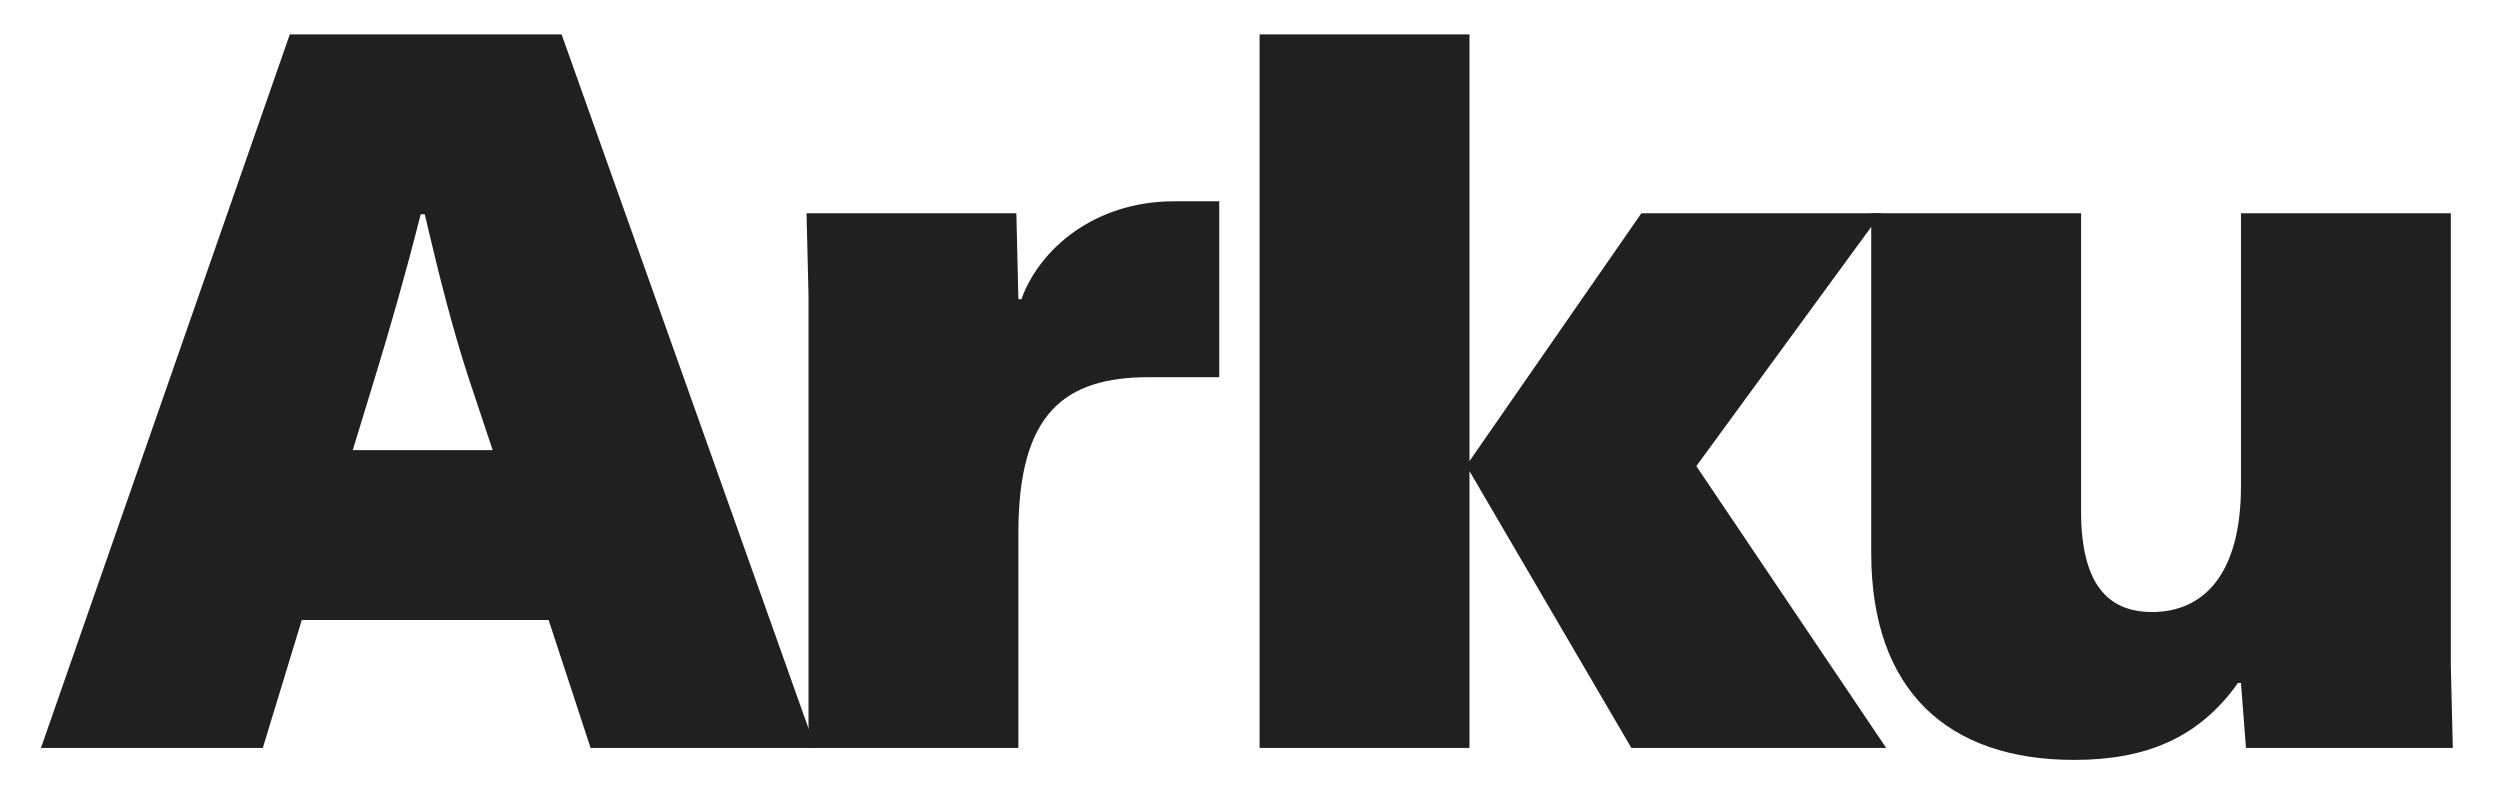
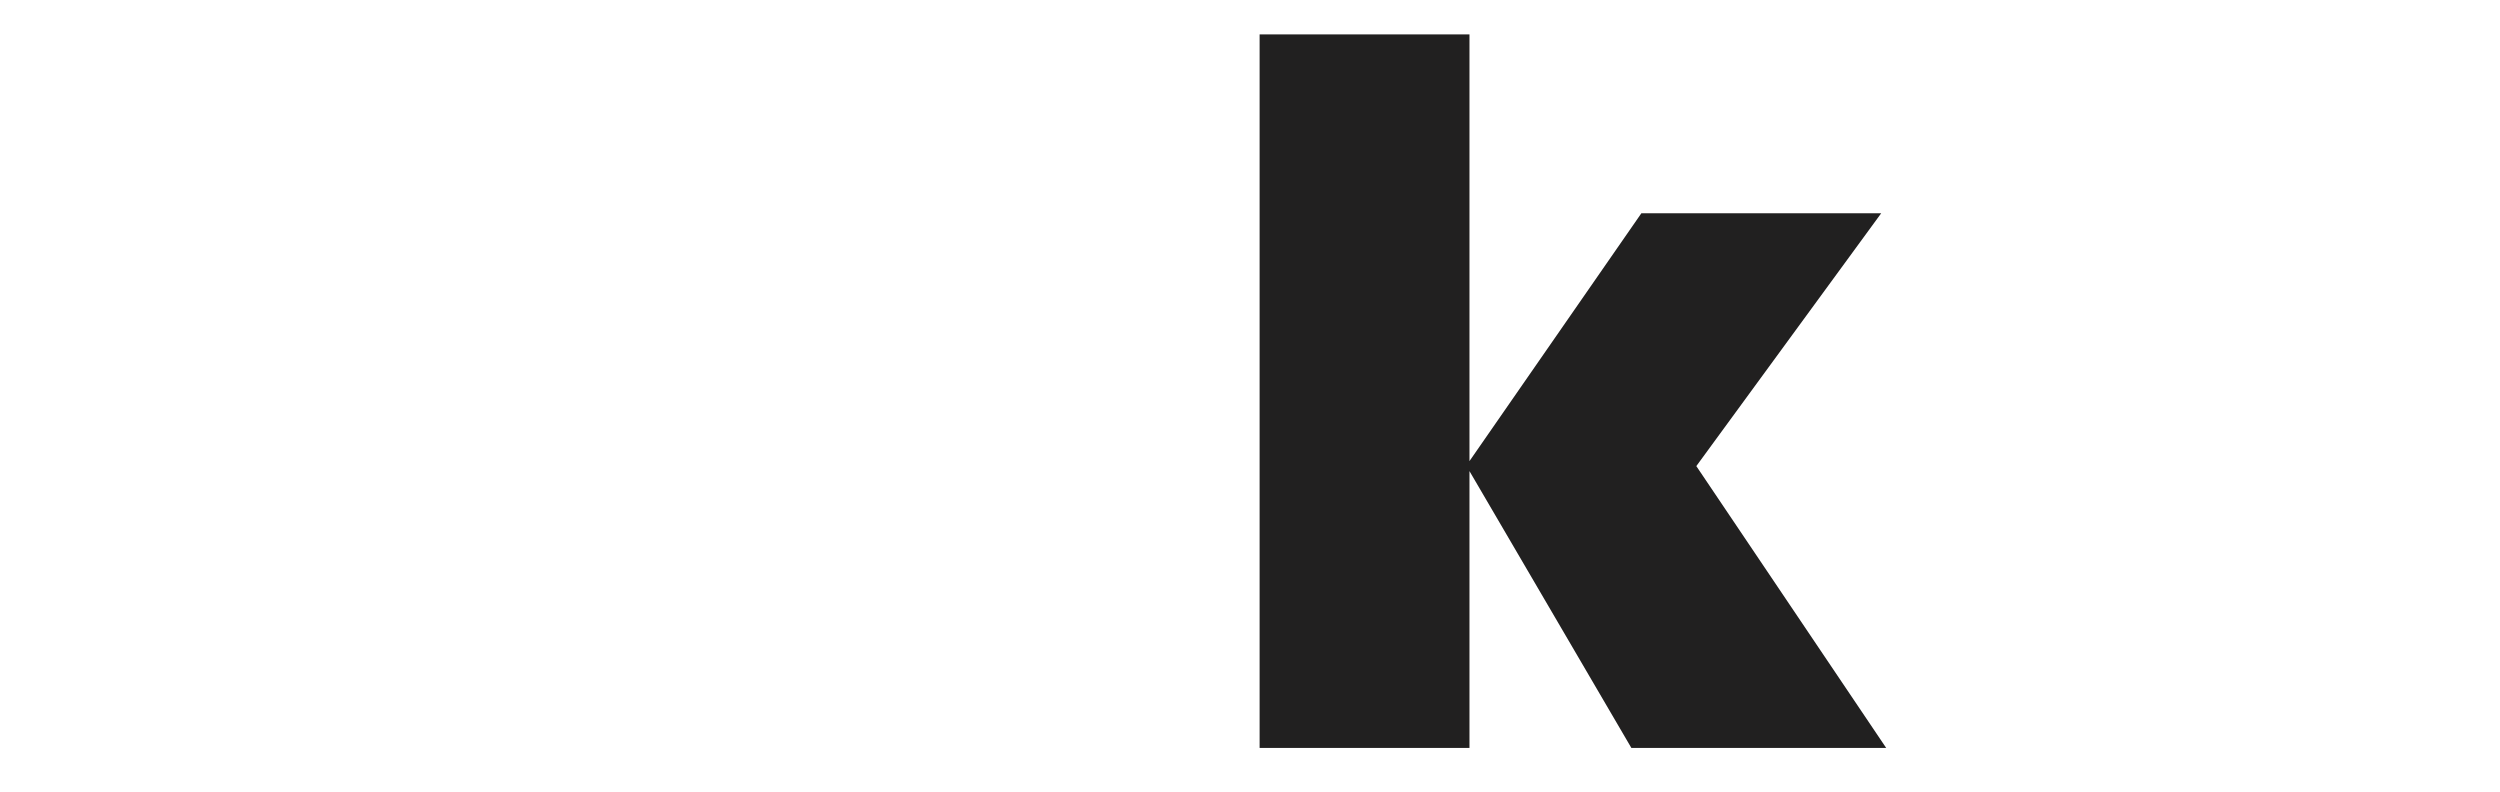
<svg xmlns="http://www.w3.org/2000/svg" version="1.1" id="svg1" width="255.773" height="81.067" viewBox="0 0 255.773 81.067">
  <defs id="defs1" />
  <g id="g1">
    <g id="group-R5">
-       <path id="path2" d="m 288.266,318.625 -16.911,-55.348 h 107.622 l -18.454,55.348 c -12.296,37.664 -22.289,76.871 -33.82,126.066 h -3.074 C 311.328,396.266 299.797,356.289 288.266,318.625 Z M 627.27,34.199 H 454.309 L 422.023,132.594 H 232.148 L 202.172,34.199 H 31.516 L 222.926,583.063 h 209.09 L 627.27,34.199" style="fill:#212020;fill-opacity:1;fill-rule:nonzero;stroke:none" transform="matrix(0.133,0,0,-0.133,0,81.067)" />
-       <path id="path3" d="m 903.297,454.688 h 34.594 V 319.391 h -53.813 c -65.34,0 -100.699,-27.672 -100.699,-119.918 V 34.199 H 621.945 V 382.426 l -1.535,63.035 h 161.43 l 1.539,-66.109 h 2.305 c 13.836,38.437 56.117,75.336 117.613,75.336" style="fill:#212020;fill-opacity:1;fill-rule:nonzero;stroke:none" transform="matrix(0.133,0,0,-0.133,0,81.067)" />
      <path id="path4" d="M 1130.38,583.063 V 254.82 l 132.22,190.641 h 184.49 L 1304.88,250.977 1450.93,34.199 H 1254.91 L 1130.38,247.133 V 34.199 H 968.945 V 583.063 h 161.435" style="fill:#212020;fill-opacity:1;fill-rule:nonzero;stroke:none" transform="matrix(0.133,0,0,-0.133,0,81.067)" />
-       <path id="path5" d="M 1885.27,445.461 V 97.234 l 1.54,-63.035 h -159.12 l -3.85,49.965 h -2.3 c -29.98,-42.277 -70.73,-59.191 -126.07,-59.191 -96.86,0 -156.05,53.043 -156.05,159.125 v 261.363 h 161.43 V 216.383 c 0,-55.348 19.98,-77.641 54.58,-77.641 39.2,0 68.41,28.446 68.41,96.86 v 209.859 h 161.43" style="fill:#212020;fill-opacity:1;fill-rule:nonzero;stroke:none" transform="matrix(0.133,0,0,-0.133,0,81.067)" />
    </g>
  </g>
</svg>